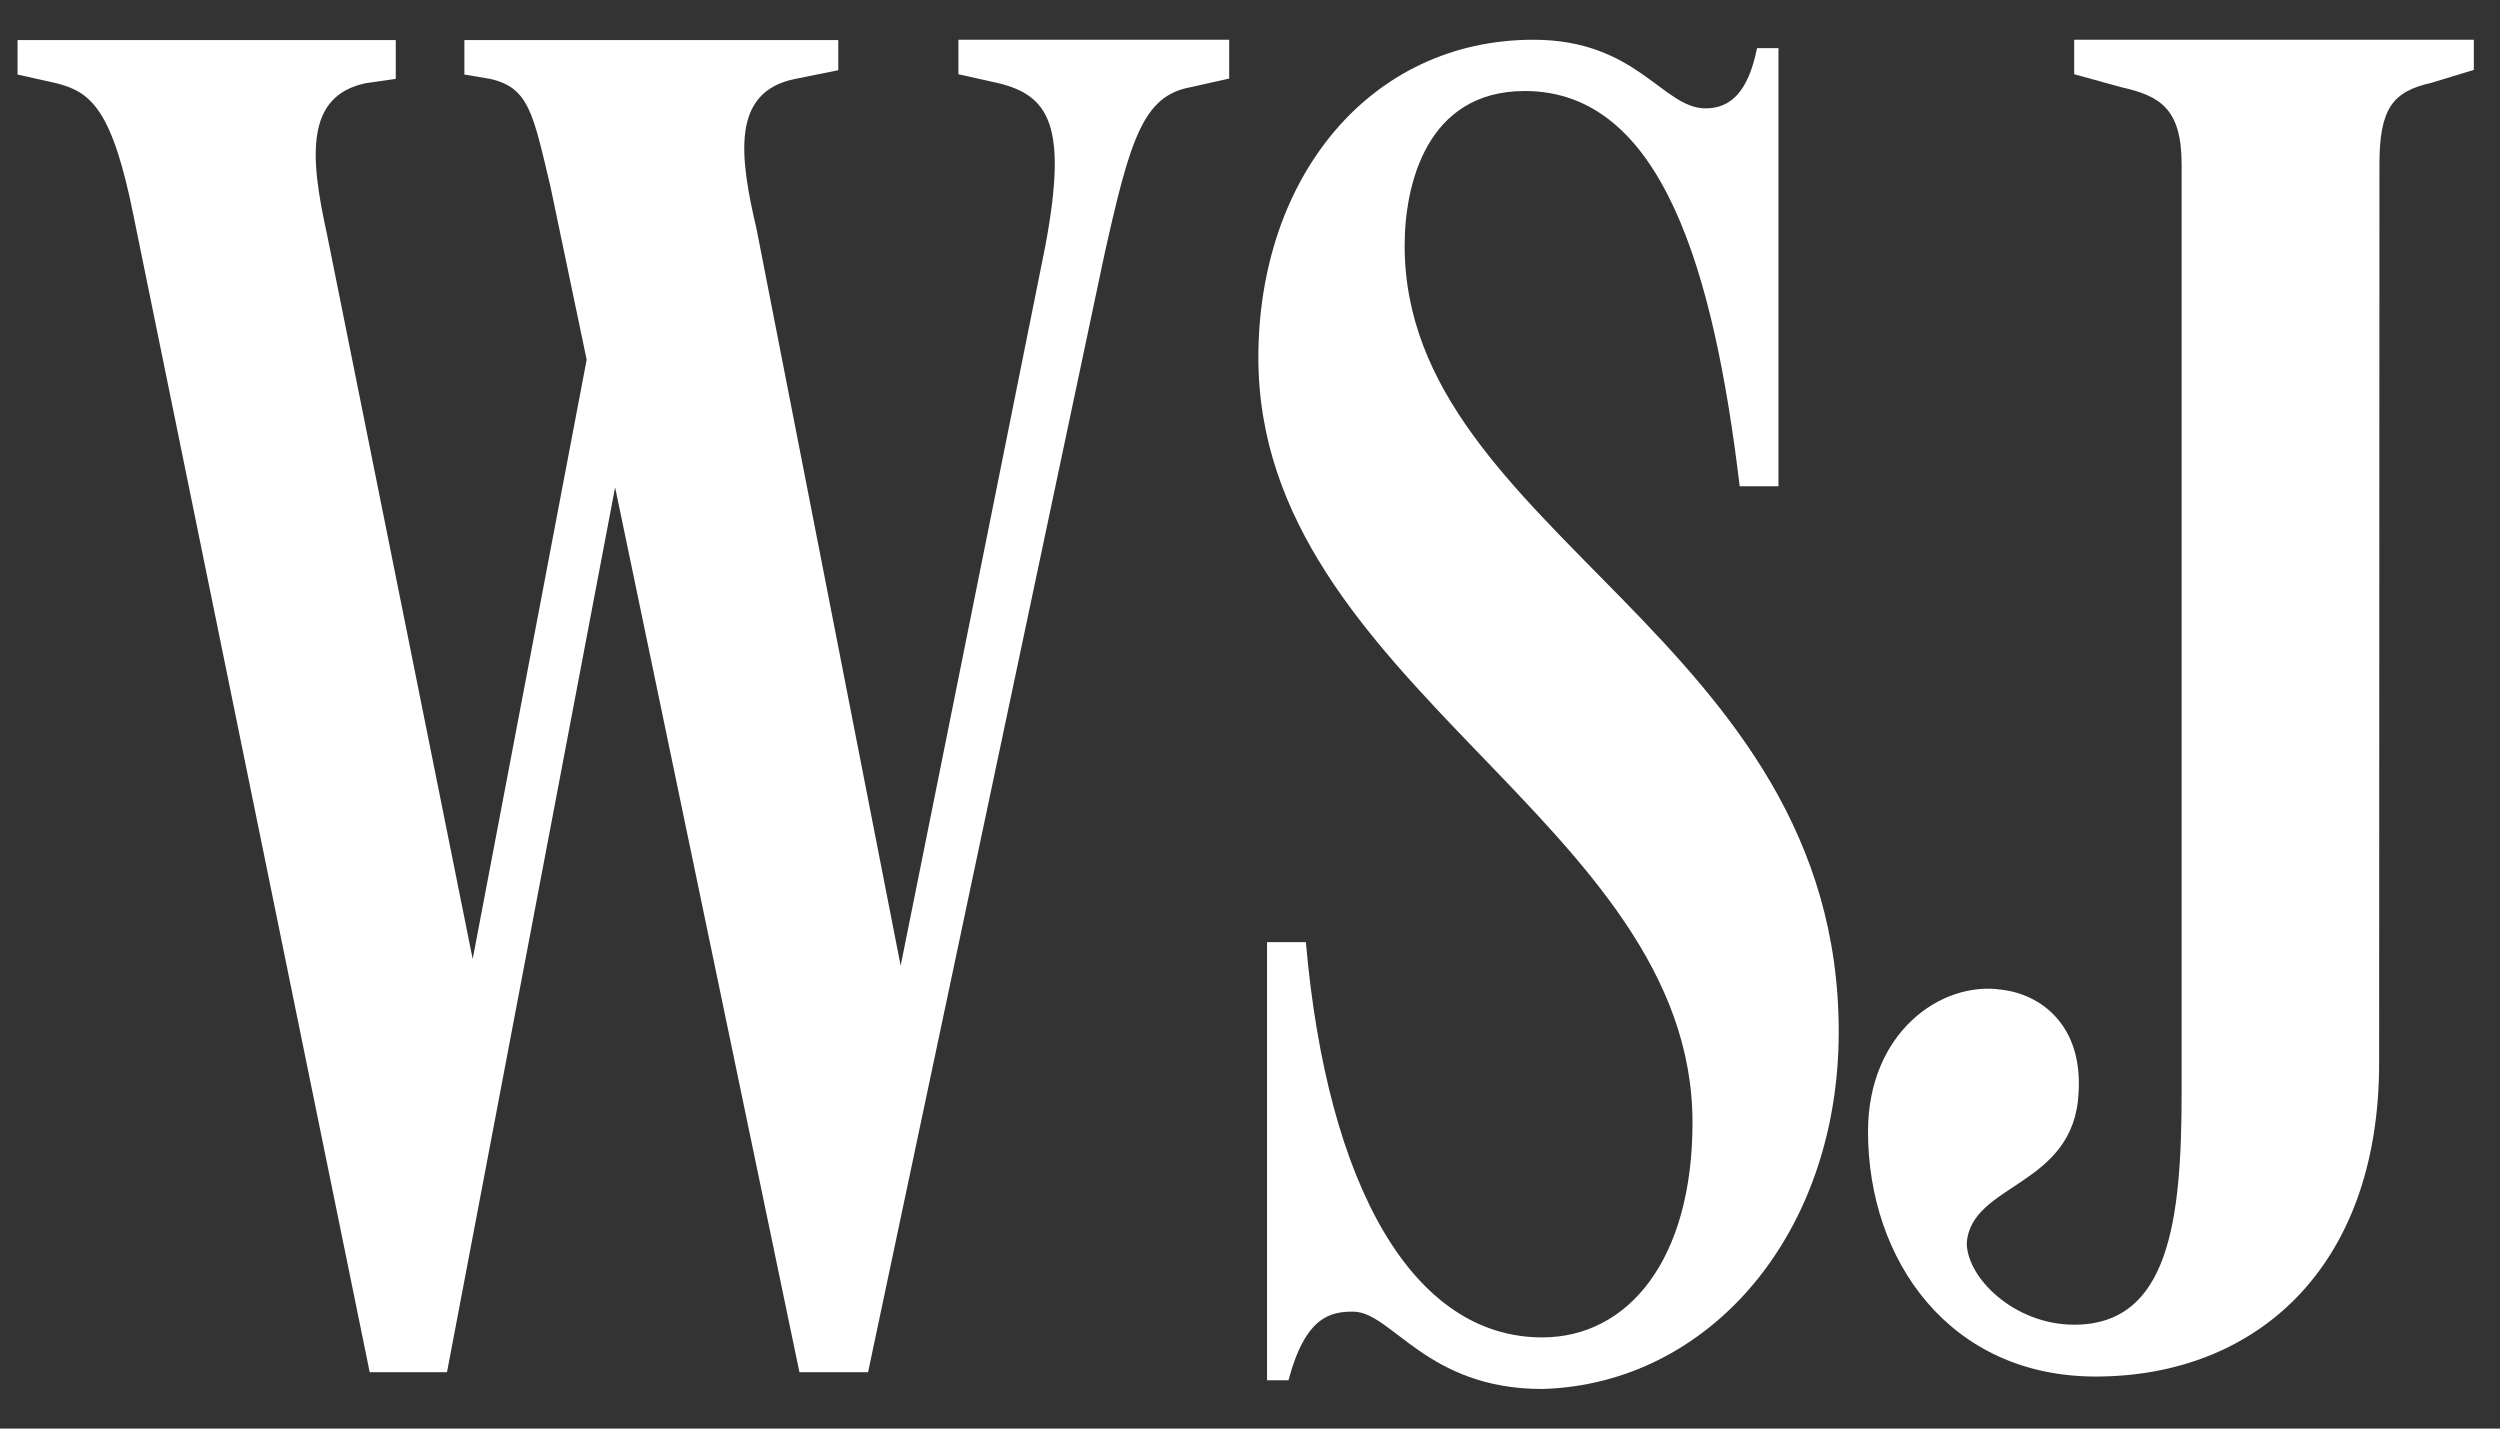
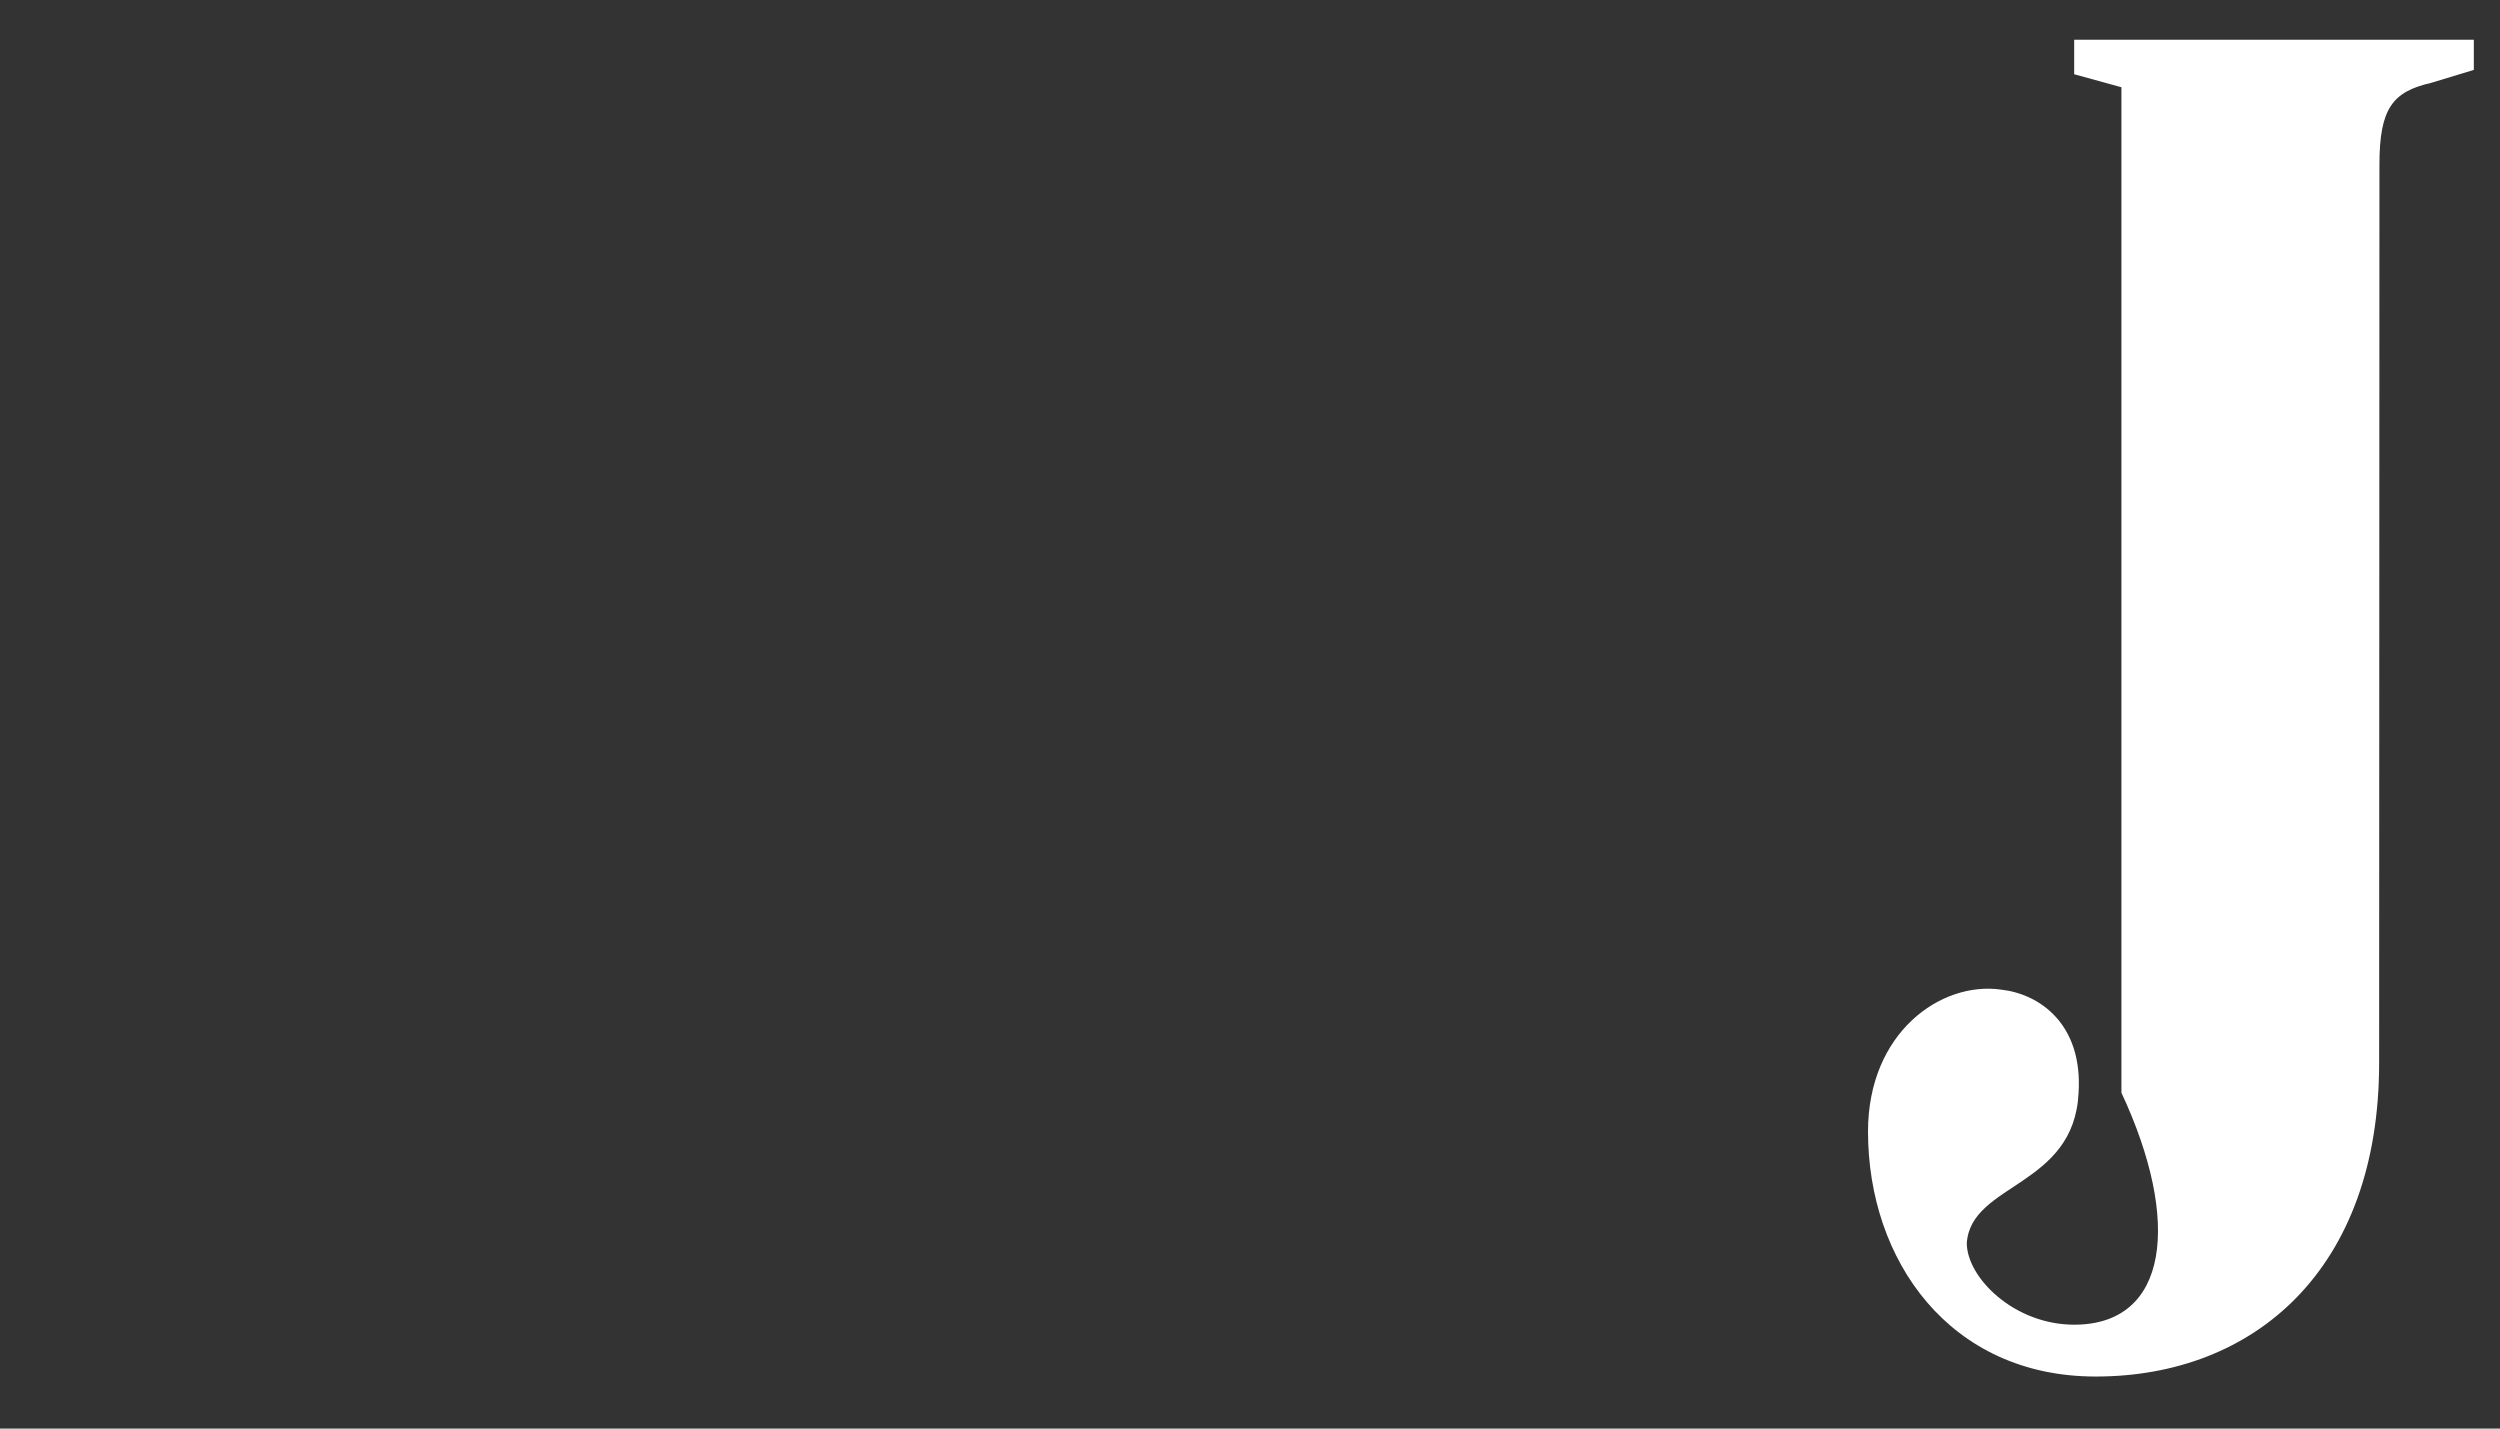
<svg xmlns="http://www.w3.org/2000/svg" width="49" height="28" viewBox="0 0 49 28" fill="none">
  <rect x="0" y="0" width="49" height="28" fill="#333333" stroke="none" />
-   <path d="M7.246 26.895H8.761L12.297 8.284H11.792L15.669 26.895H17.014L21.645 4.997C22.151 2.721 22.406 1.881 23.331 1.71L24.092 1.54V0.779H18.785V1.455L19.546 1.625C20.641 1.881 20.976 2.55 20.386 5.332L17.44 19.987H17.86L14.829 4.492C14.494 3.062 14.324 1.796 15.59 1.546L16.43 1.376V0.785H9.102V1.461L9.607 1.546C10.368 1.717 10.447 2.222 10.788 3.652L11.968 9.294L11.713 5.922L9.102 19.653H9.437L6.406 4.577C6.071 3.062 5.986 1.881 7.166 1.631L7.757 1.546V0.785H0.344V1.461L1.105 1.631C1.78 1.802 2.2 2.137 2.62 4.242L7.246 26.895Z" fill="white" />
-   <path d="M36.039 20.225C36.039 12.477 27.531 10.456 27.531 4.814C27.531 3.634 27.951 1.784 29.886 1.784C32.582 1.784 33.593 5.32 34.098 9.531H34.858V0.944H34.438C34.268 1.784 33.933 2.124 33.428 2.124C32.588 2.124 32.083 0.779 30.056 0.779C26.855 0.779 24.664 3.475 24.664 7.012C24.664 13.414 33.173 16.104 33.173 22.002C33.173 24.698 31.907 26.213 30.227 26.213C27.701 26.213 26.015 23.268 25.595 18.466H24.834V27.053H25.254C25.589 25.788 26.094 25.708 26.52 25.708C27.281 25.708 27.951 27.224 30.227 27.224C33.507 27.133 36.039 24.181 36.039 20.225Z" fill="white" />
-   <path d="M46.637 3.226C46.637 2.13 46.893 1.796 47.648 1.625L48.487 1.37V0.779H40.654V1.455L41.58 1.71C42.34 1.881 42.76 2.13 42.76 3.226V21.418C42.76 23.943 42.505 25.964 40.654 25.964C39.474 25.964 38.549 25.039 38.549 24.363C38.634 23.183 40.654 23.268 40.74 21.418C40.825 20.073 39.979 19.482 39.224 19.397C38.044 19.227 36.613 20.237 36.613 22.178C36.613 24.704 38.214 26.98 41.075 26.98C44.191 26.98 46.631 24.875 46.631 20.833L46.637 3.226Z" fill="white" />
+   <path d="M46.637 3.226C46.637 2.13 46.893 1.796 47.648 1.625L48.487 1.37V0.779H40.654V1.455L41.58 1.71V21.418C42.76 23.943 42.505 25.964 40.654 25.964C39.474 25.964 38.549 25.039 38.549 24.363C38.634 23.183 40.654 23.268 40.74 21.418C40.825 20.073 39.979 19.482 39.224 19.397C38.044 19.227 36.613 20.237 36.613 22.178C36.613 24.704 38.214 26.98 41.075 26.98C44.191 26.98 46.631 24.875 46.631 20.833L46.637 3.226Z" fill="white" />
</svg>